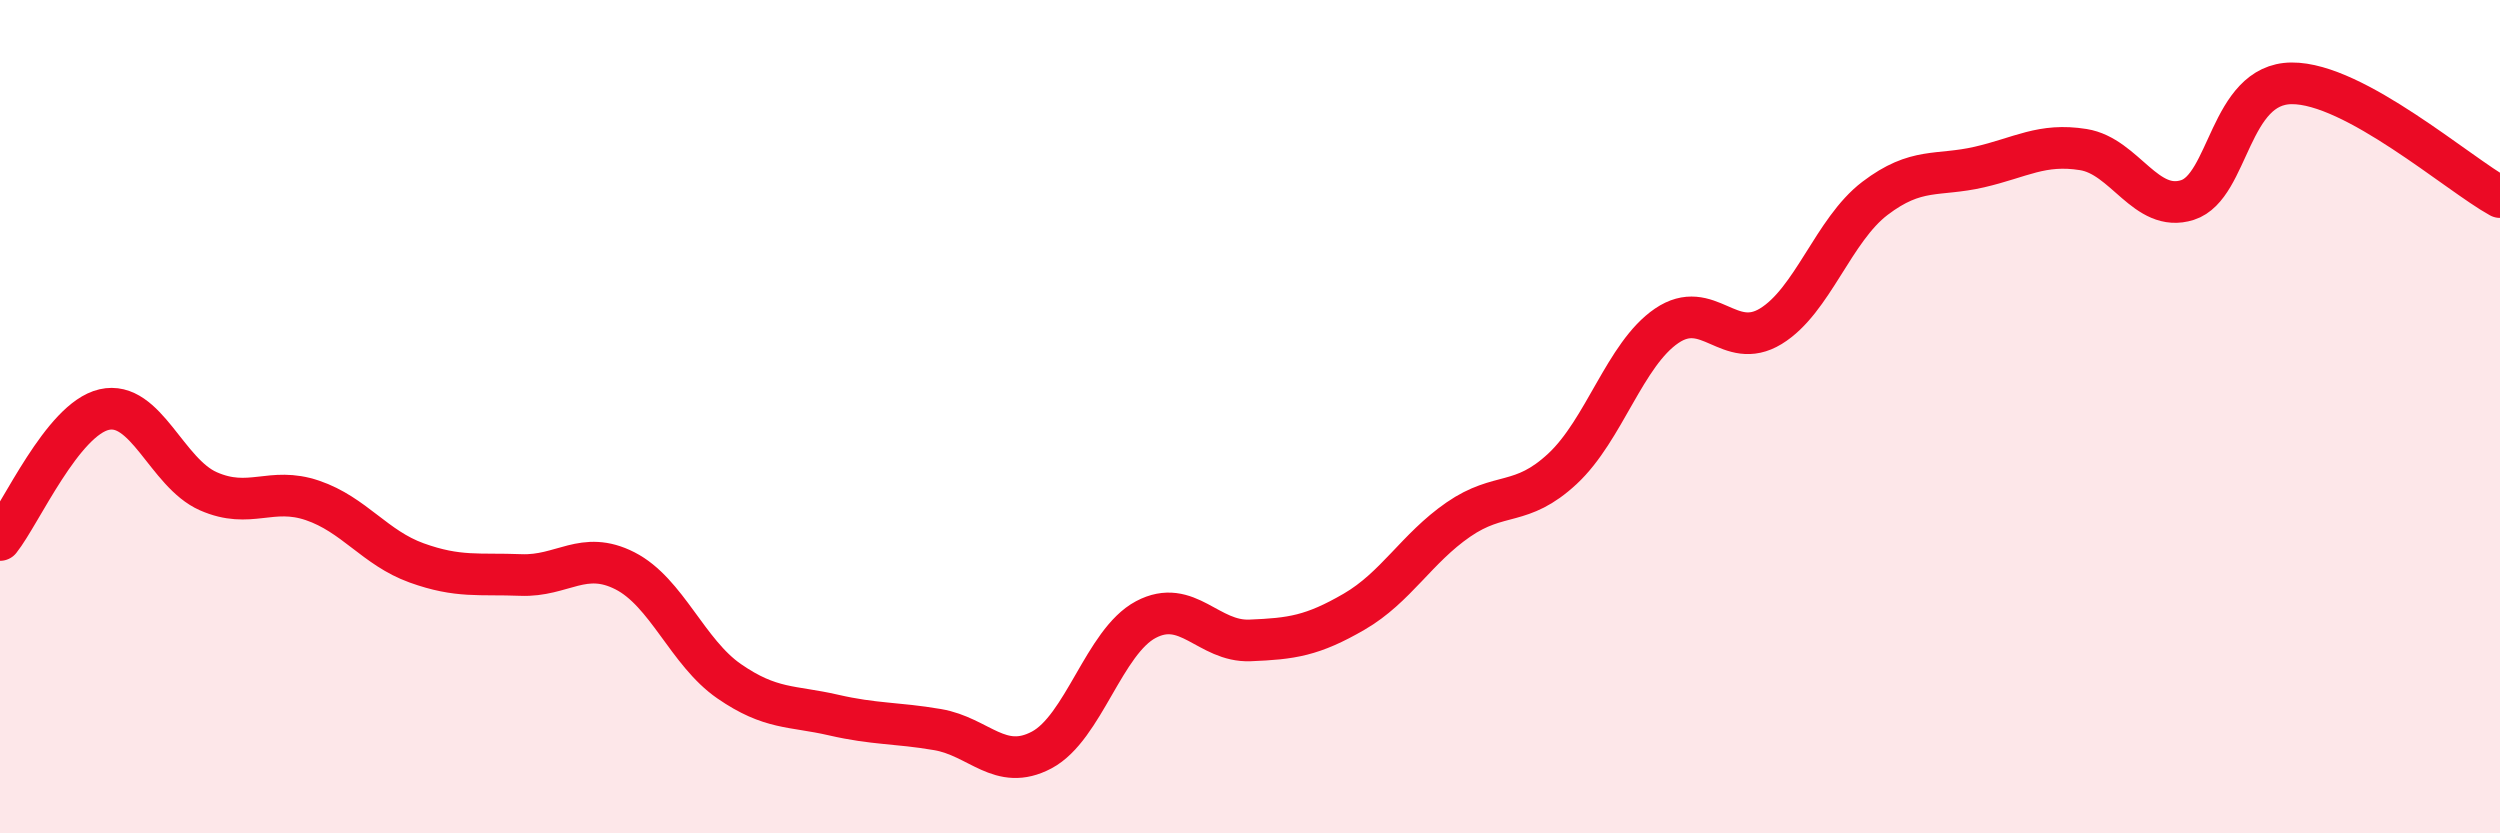
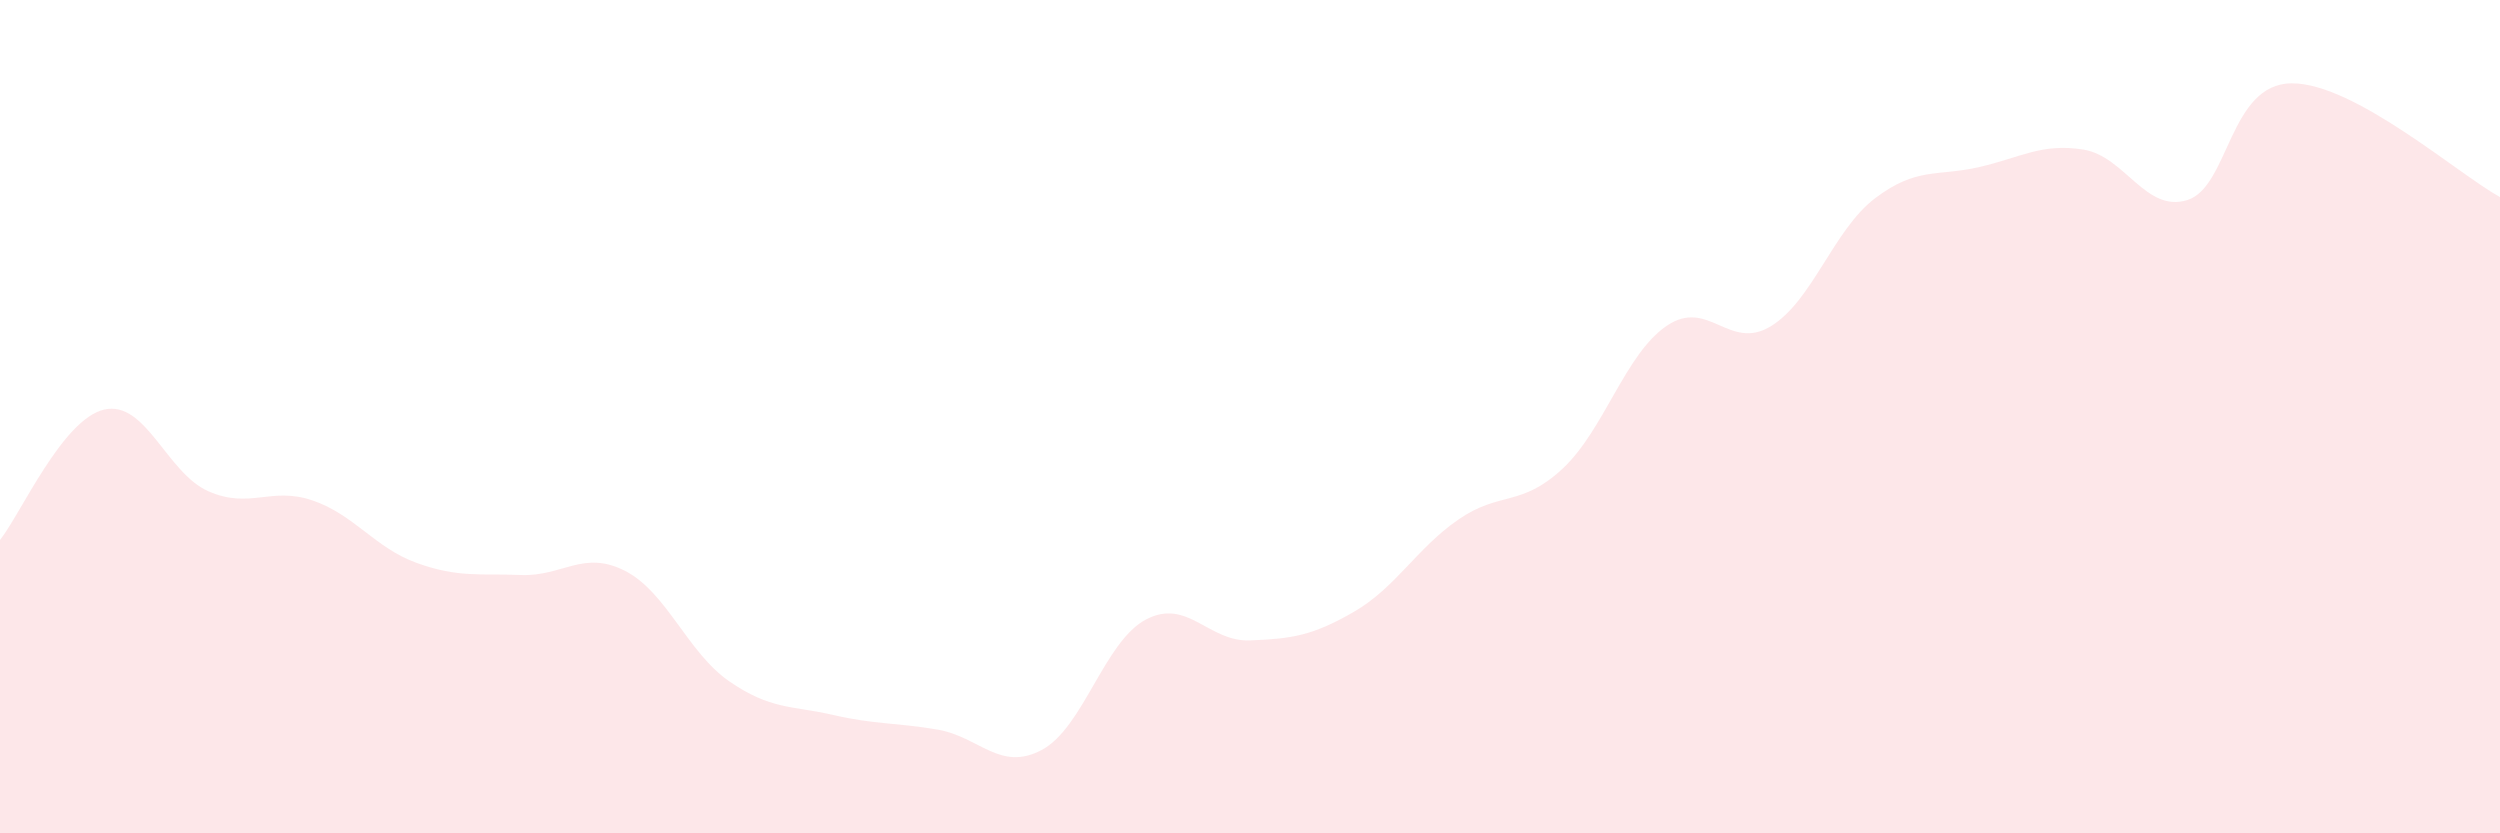
<svg xmlns="http://www.w3.org/2000/svg" width="60" height="20" viewBox="0 0 60 20">
  <path d="M 0,12.96 C 0.5,12.33 1.5,10.06 2.5,9.83 C 3.5,9.6 4,11.35 5,11.79 C 6,12.23 6.5,11.67 7.5,12.01 C 8.5,12.35 9,13.15 10,13.51 C 11,13.87 11.5,13.76 12.5,13.8 C 13.5,13.84 14,13.19 15,13.7 C 16,14.21 16.5,15.66 17.5,16.35 C 18.5,17.04 19,16.93 20,17.16 C 21,17.39 21.5,17.34 22.5,17.51 C 23.5,17.68 24,18.53 25,18 C 26,17.47 26.5,15.4 27.5,14.87 C 28.5,14.34 29,15.41 30,15.37 C 31,15.33 31.5,15.26 32.5,14.68 C 33.5,14.1 34,13.16 35,12.47 C 36,11.78 36.5,12.18 37.5,11.25 C 38.5,10.32 39,8.5 40,7.82 C 41,7.14 41.5,8.44 42.5,7.83 C 43.5,7.22 44,5.52 45,4.76 C 46,4 46.5,4.24 47.5,4.01 C 48.5,3.78 49,3.43 50,3.59 C 51,3.75 51.5,5.12 52.5,4.8 C 53.5,4.48 53.5,2.01 55,2 C 56.5,1.99 59,4.18 60,4.73L60 20L0 20Z" fill="#EB0A25" opacity="0.1" stroke-linecap="round" stroke-linejoin="round" />
-   <path d="M 0,12.96 C 0.5,12.33 1.5,10.06 2.5,9.83 C 3.5,9.6 4,11.35 5,11.79 C 6,12.23 6.5,11.67 7.5,12.01 C 8.5,12.35 9,13.15 10,13.51 C 11,13.87 11.5,13.76 12.5,13.8 C 13.5,13.84 14,13.19 15,13.7 C 16,14.21 16.5,15.66 17.5,16.35 C 18.5,17.04 19,16.93 20,17.16 C 21,17.39 21.5,17.34 22.5,17.51 C 23.5,17.68 24,18.53 25,18 C 26,17.47 26.5,15.4 27.5,14.87 C 28.5,14.34 29,15.41 30,15.37 C 31,15.33 31.5,15.26 32.5,14.68 C 33.5,14.1 34,13.16 35,12.47 C 36,11.78 36.5,12.18 37.5,11.25 C 38.5,10.32 39,8.5 40,7.82 C 41,7.14 41.5,8.44 42.5,7.83 C 43.5,7.22 44,5.52 45,4.76 C 46,4 46.5,4.24 47.5,4.01 C 48.5,3.78 49,3.43 50,3.59 C 51,3.75 51.5,5.12 52.5,4.8 C 53.5,4.48 53.5,2.01 55,2 C 56.5,1.99 59,4.18 60,4.73" stroke="#EB0A25" stroke-width="1" fill="none" stroke-linecap="round" stroke-linejoin="round" />
</svg>